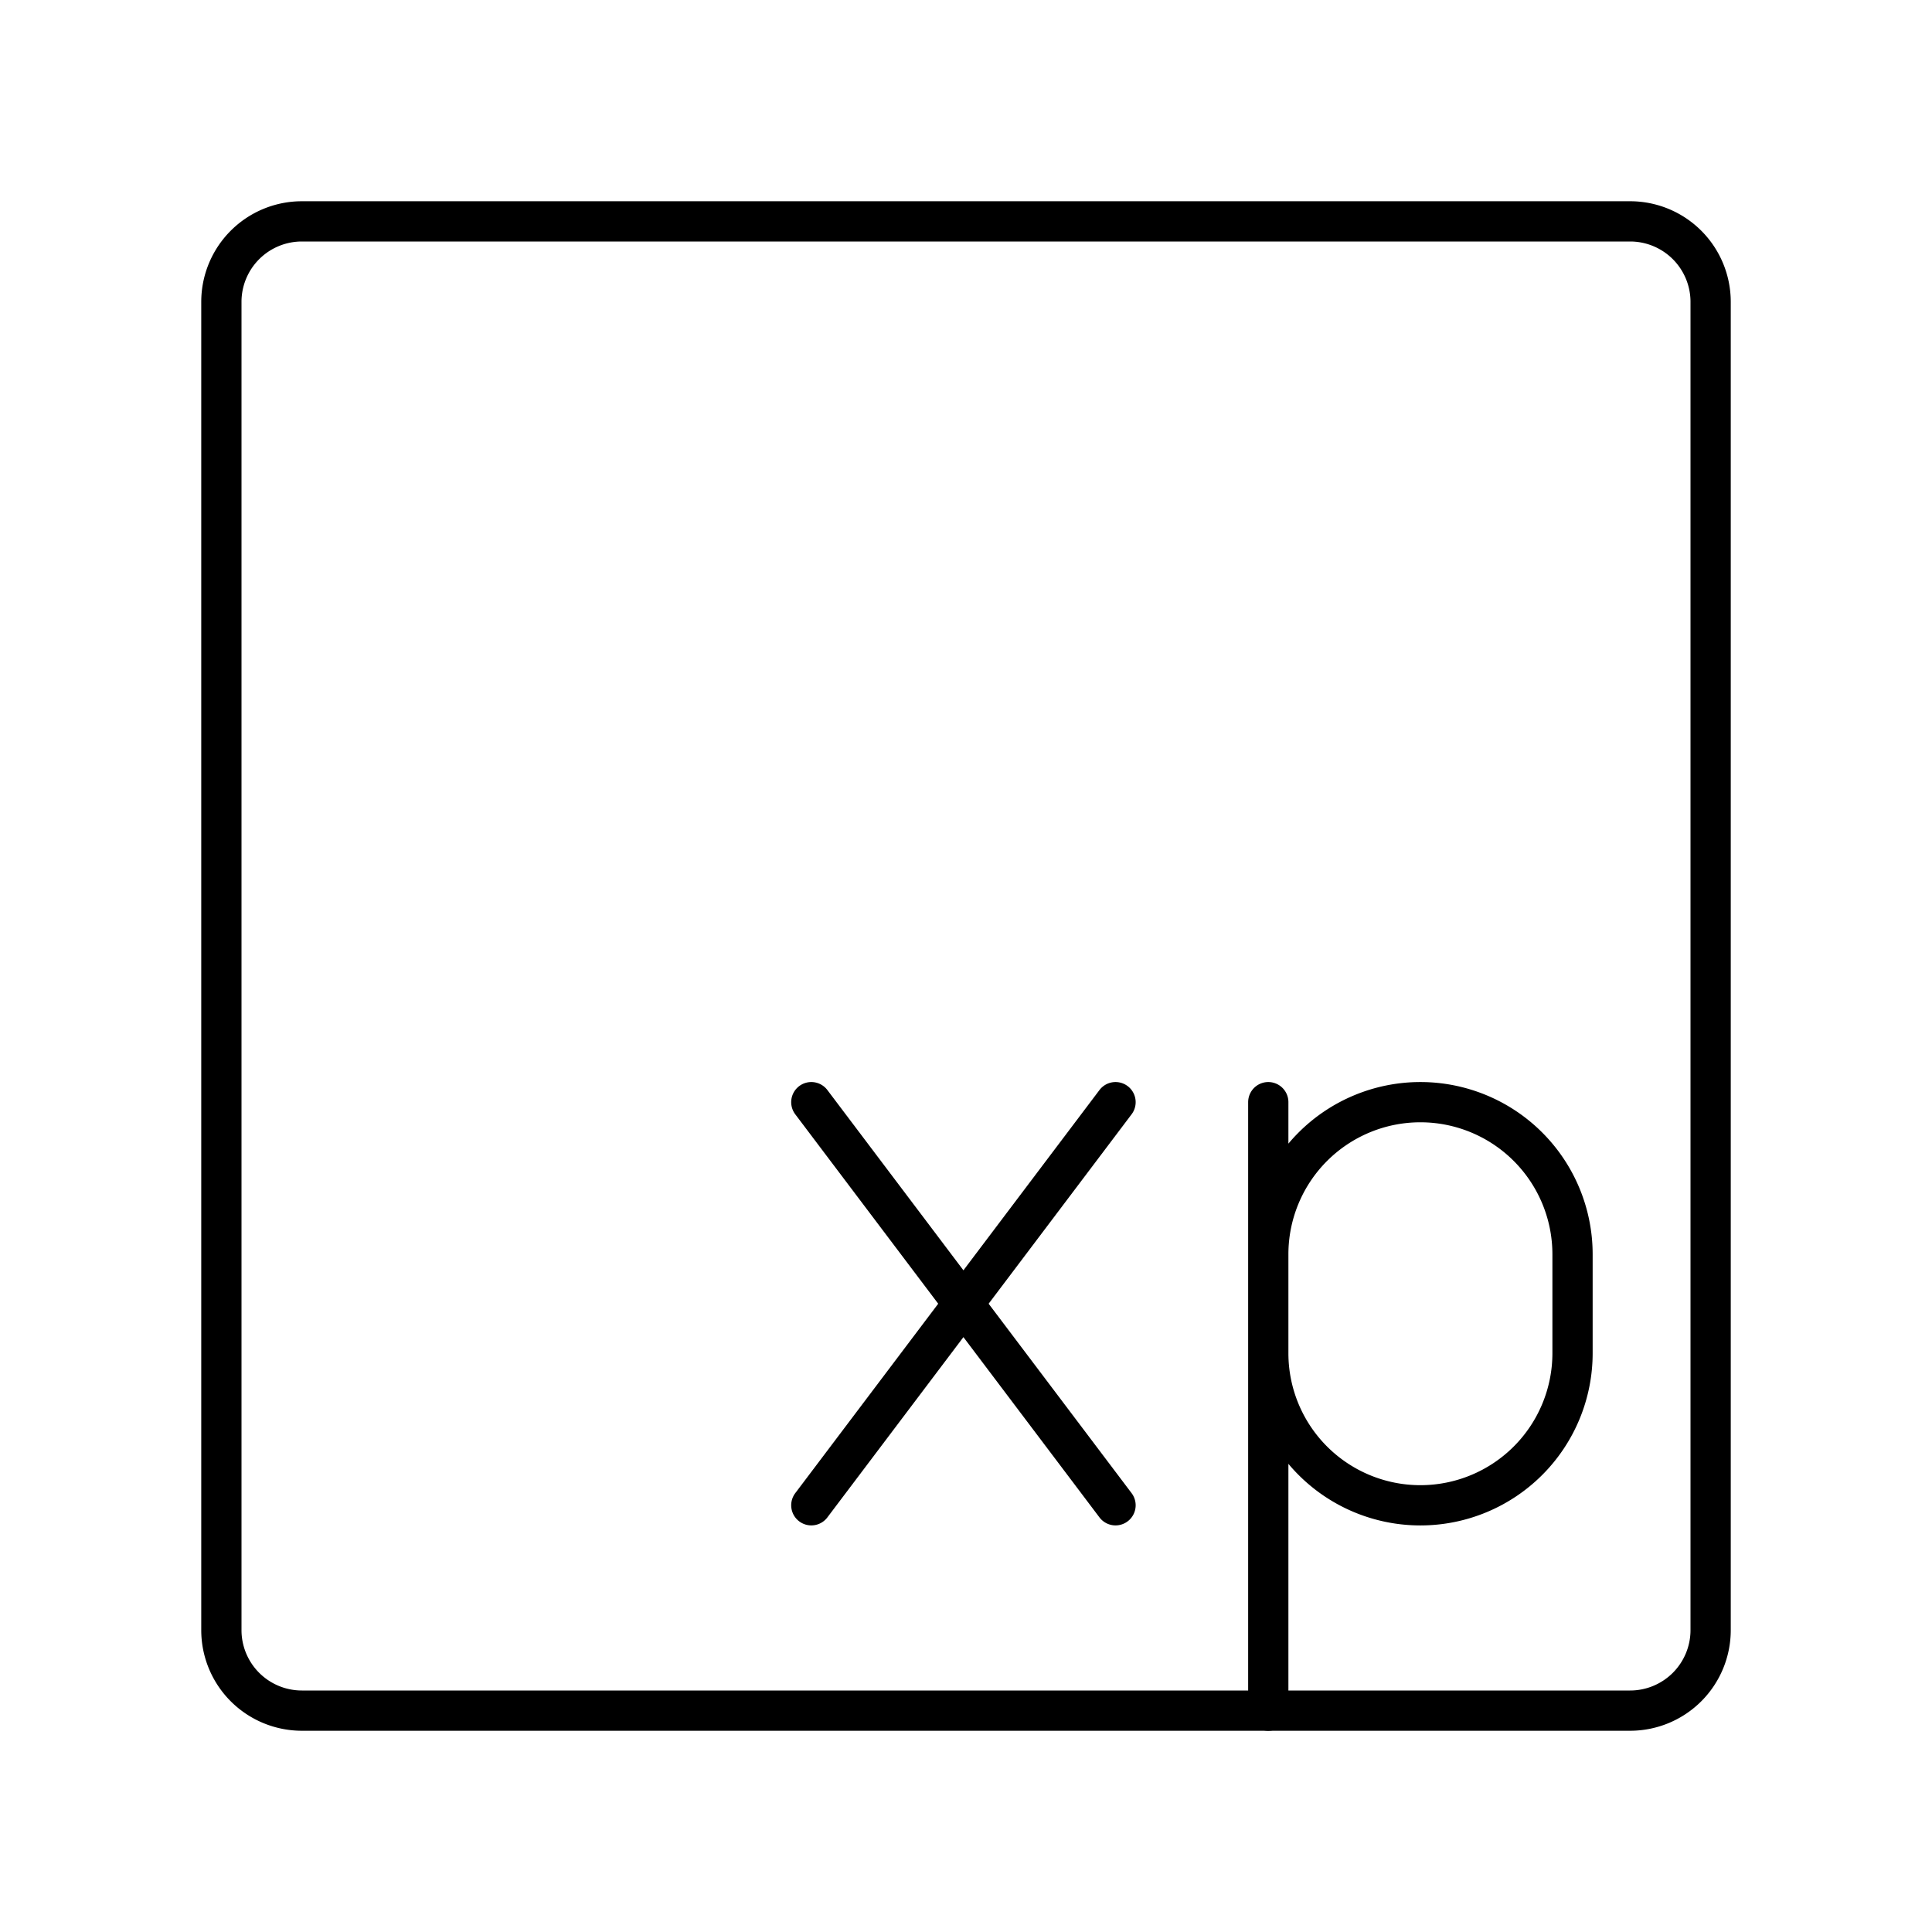
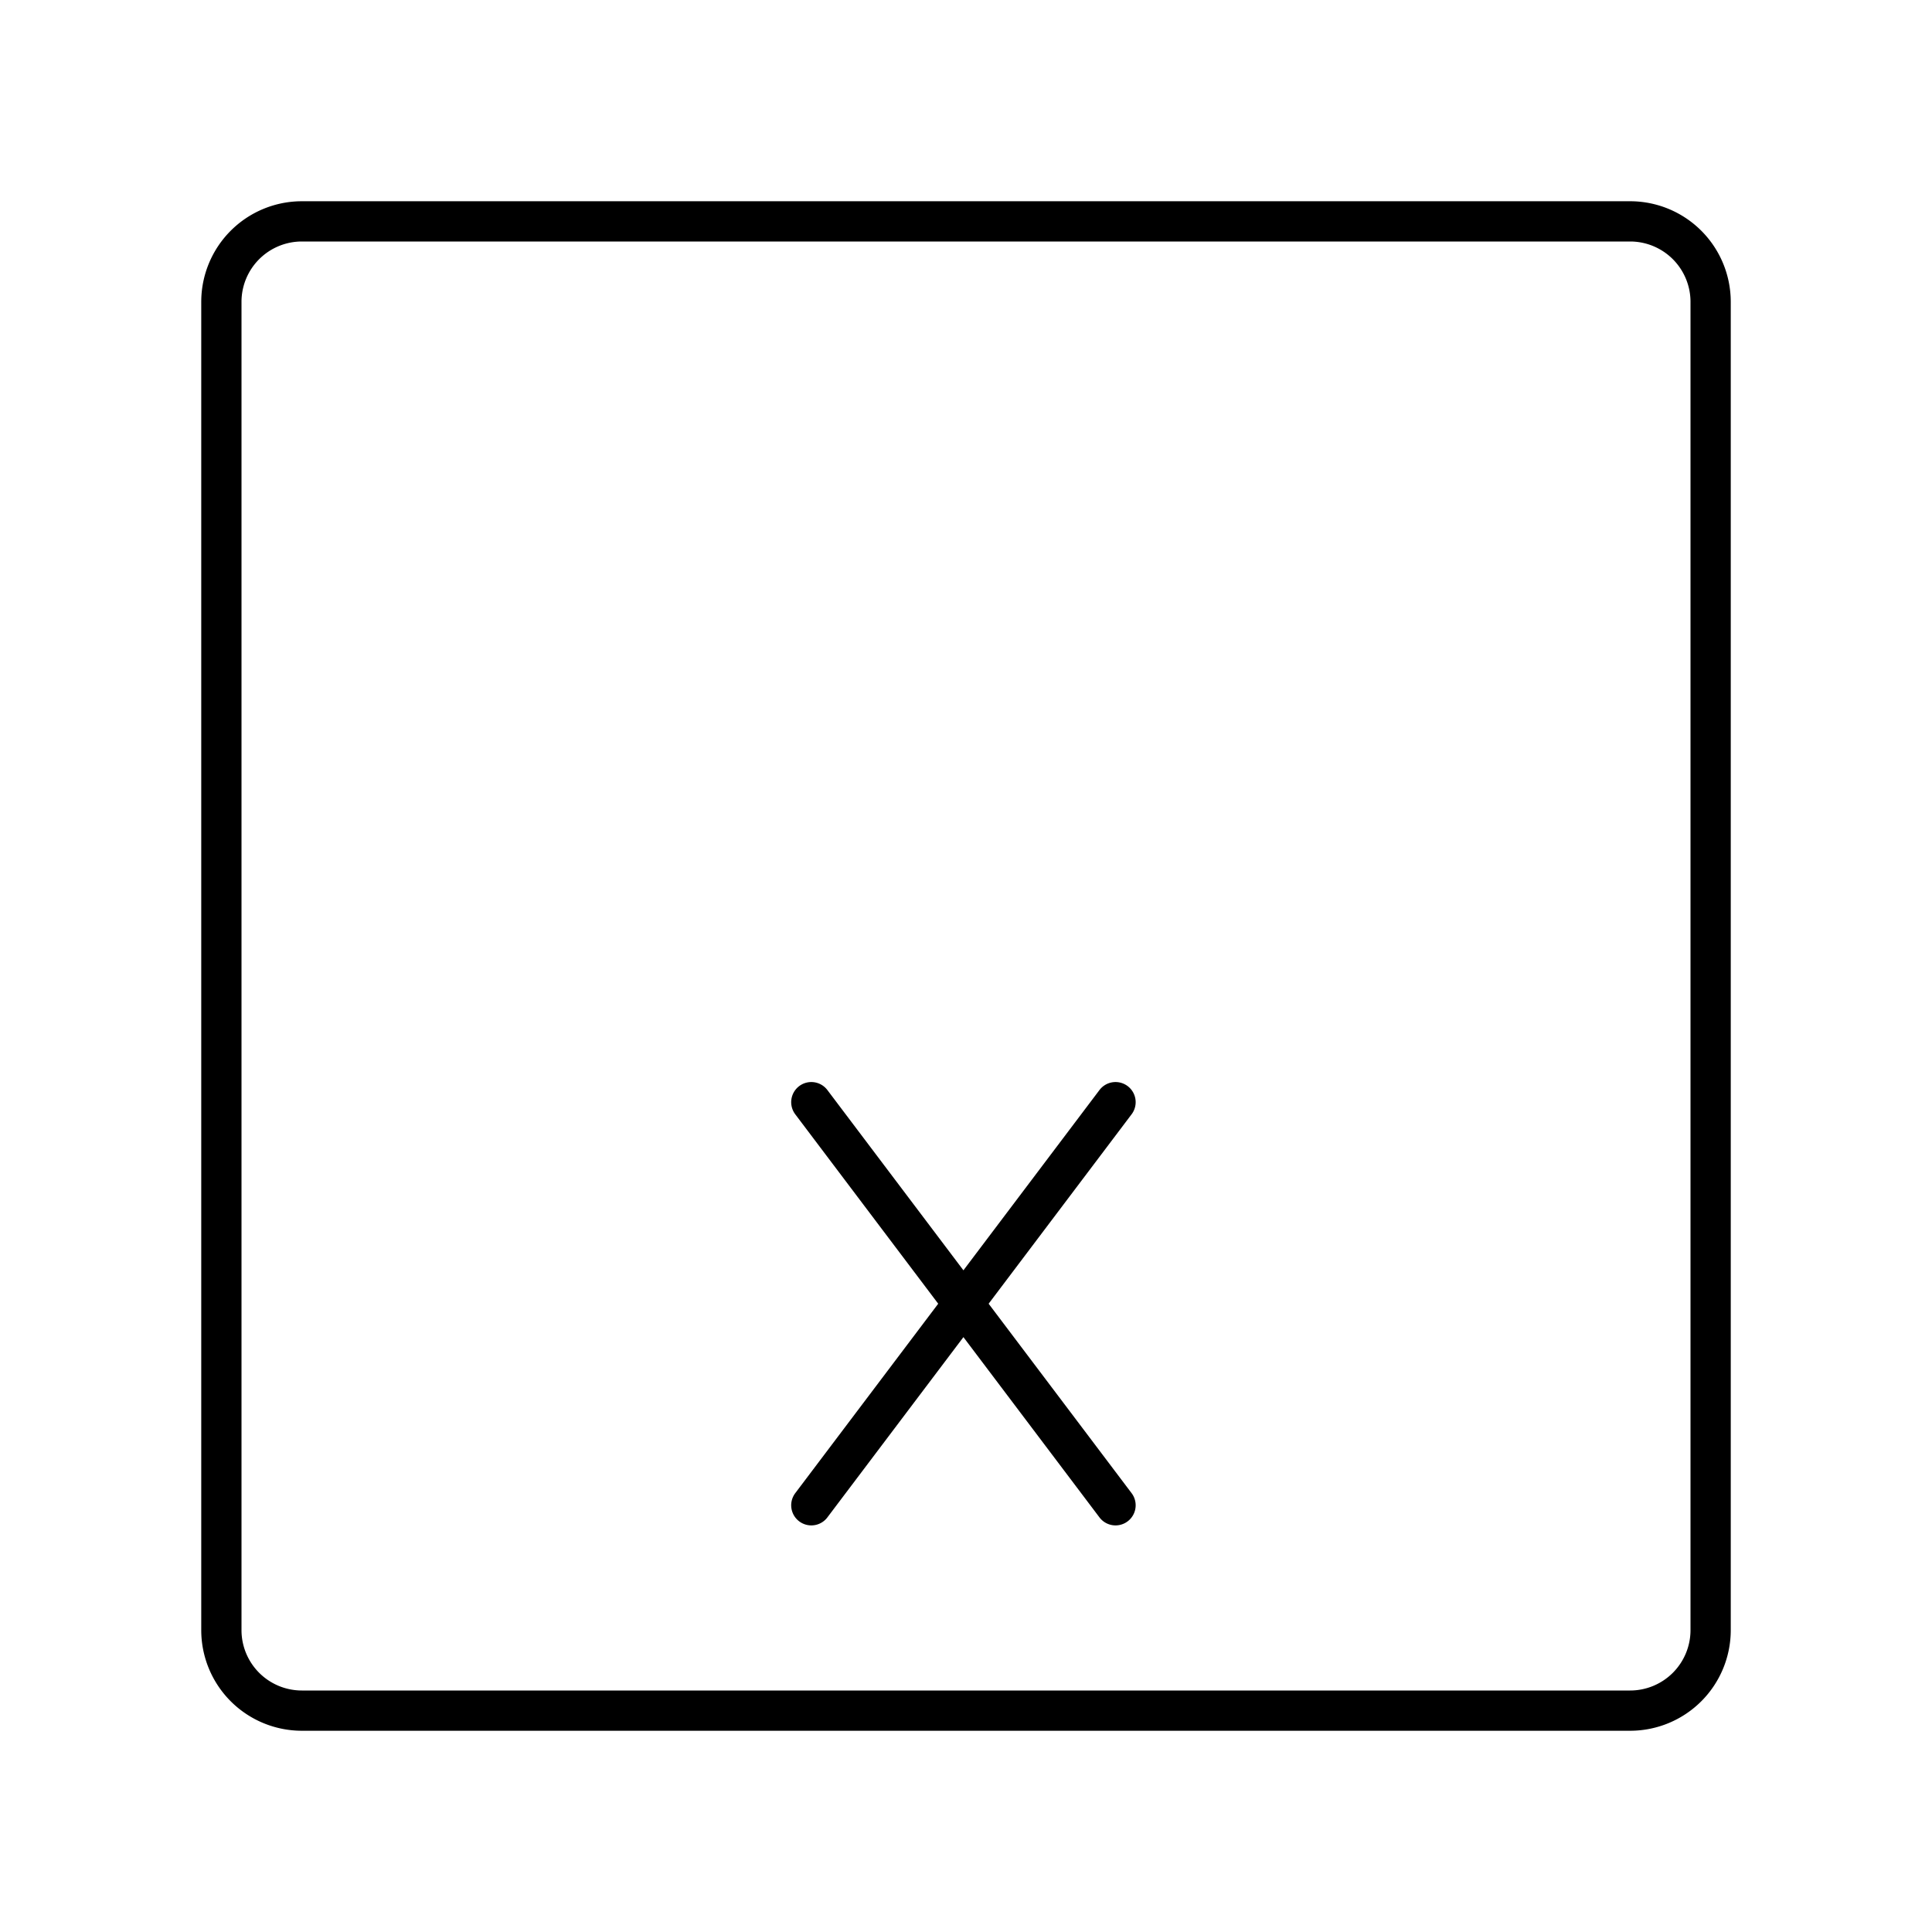
<svg xmlns="http://www.w3.org/2000/svg" width="800" height="800" viewBox="0 0 48 48">
  <path fill="none" stroke="currentColor" stroke-linecap="round" stroke-linejoin="round" d="M40.5 5.5h-33a2 2 0 0 0-2 2v33a2 2 0 0 0 2 2h33a2 2 0 0 0 2-2v-33a2 2 0 0 0-2-2M27.715 27.383l-7.558 10.015m7.558 0l-7.558-10.015" />
-   <path fill="none" stroke="currentColor" stroke-linecap="round" stroke-linejoin="round" d="M31.51 33.619a3.78 3.78 0 0 0 3.78 3.78h0a3.78 3.78 0 0 0 3.779-3.78v-2.457a3.78 3.78 0 0 0-3.78-3.779h0a3.78 3.78 0 0 0-3.779 3.78m0-3.78V42.5" />
</svg>